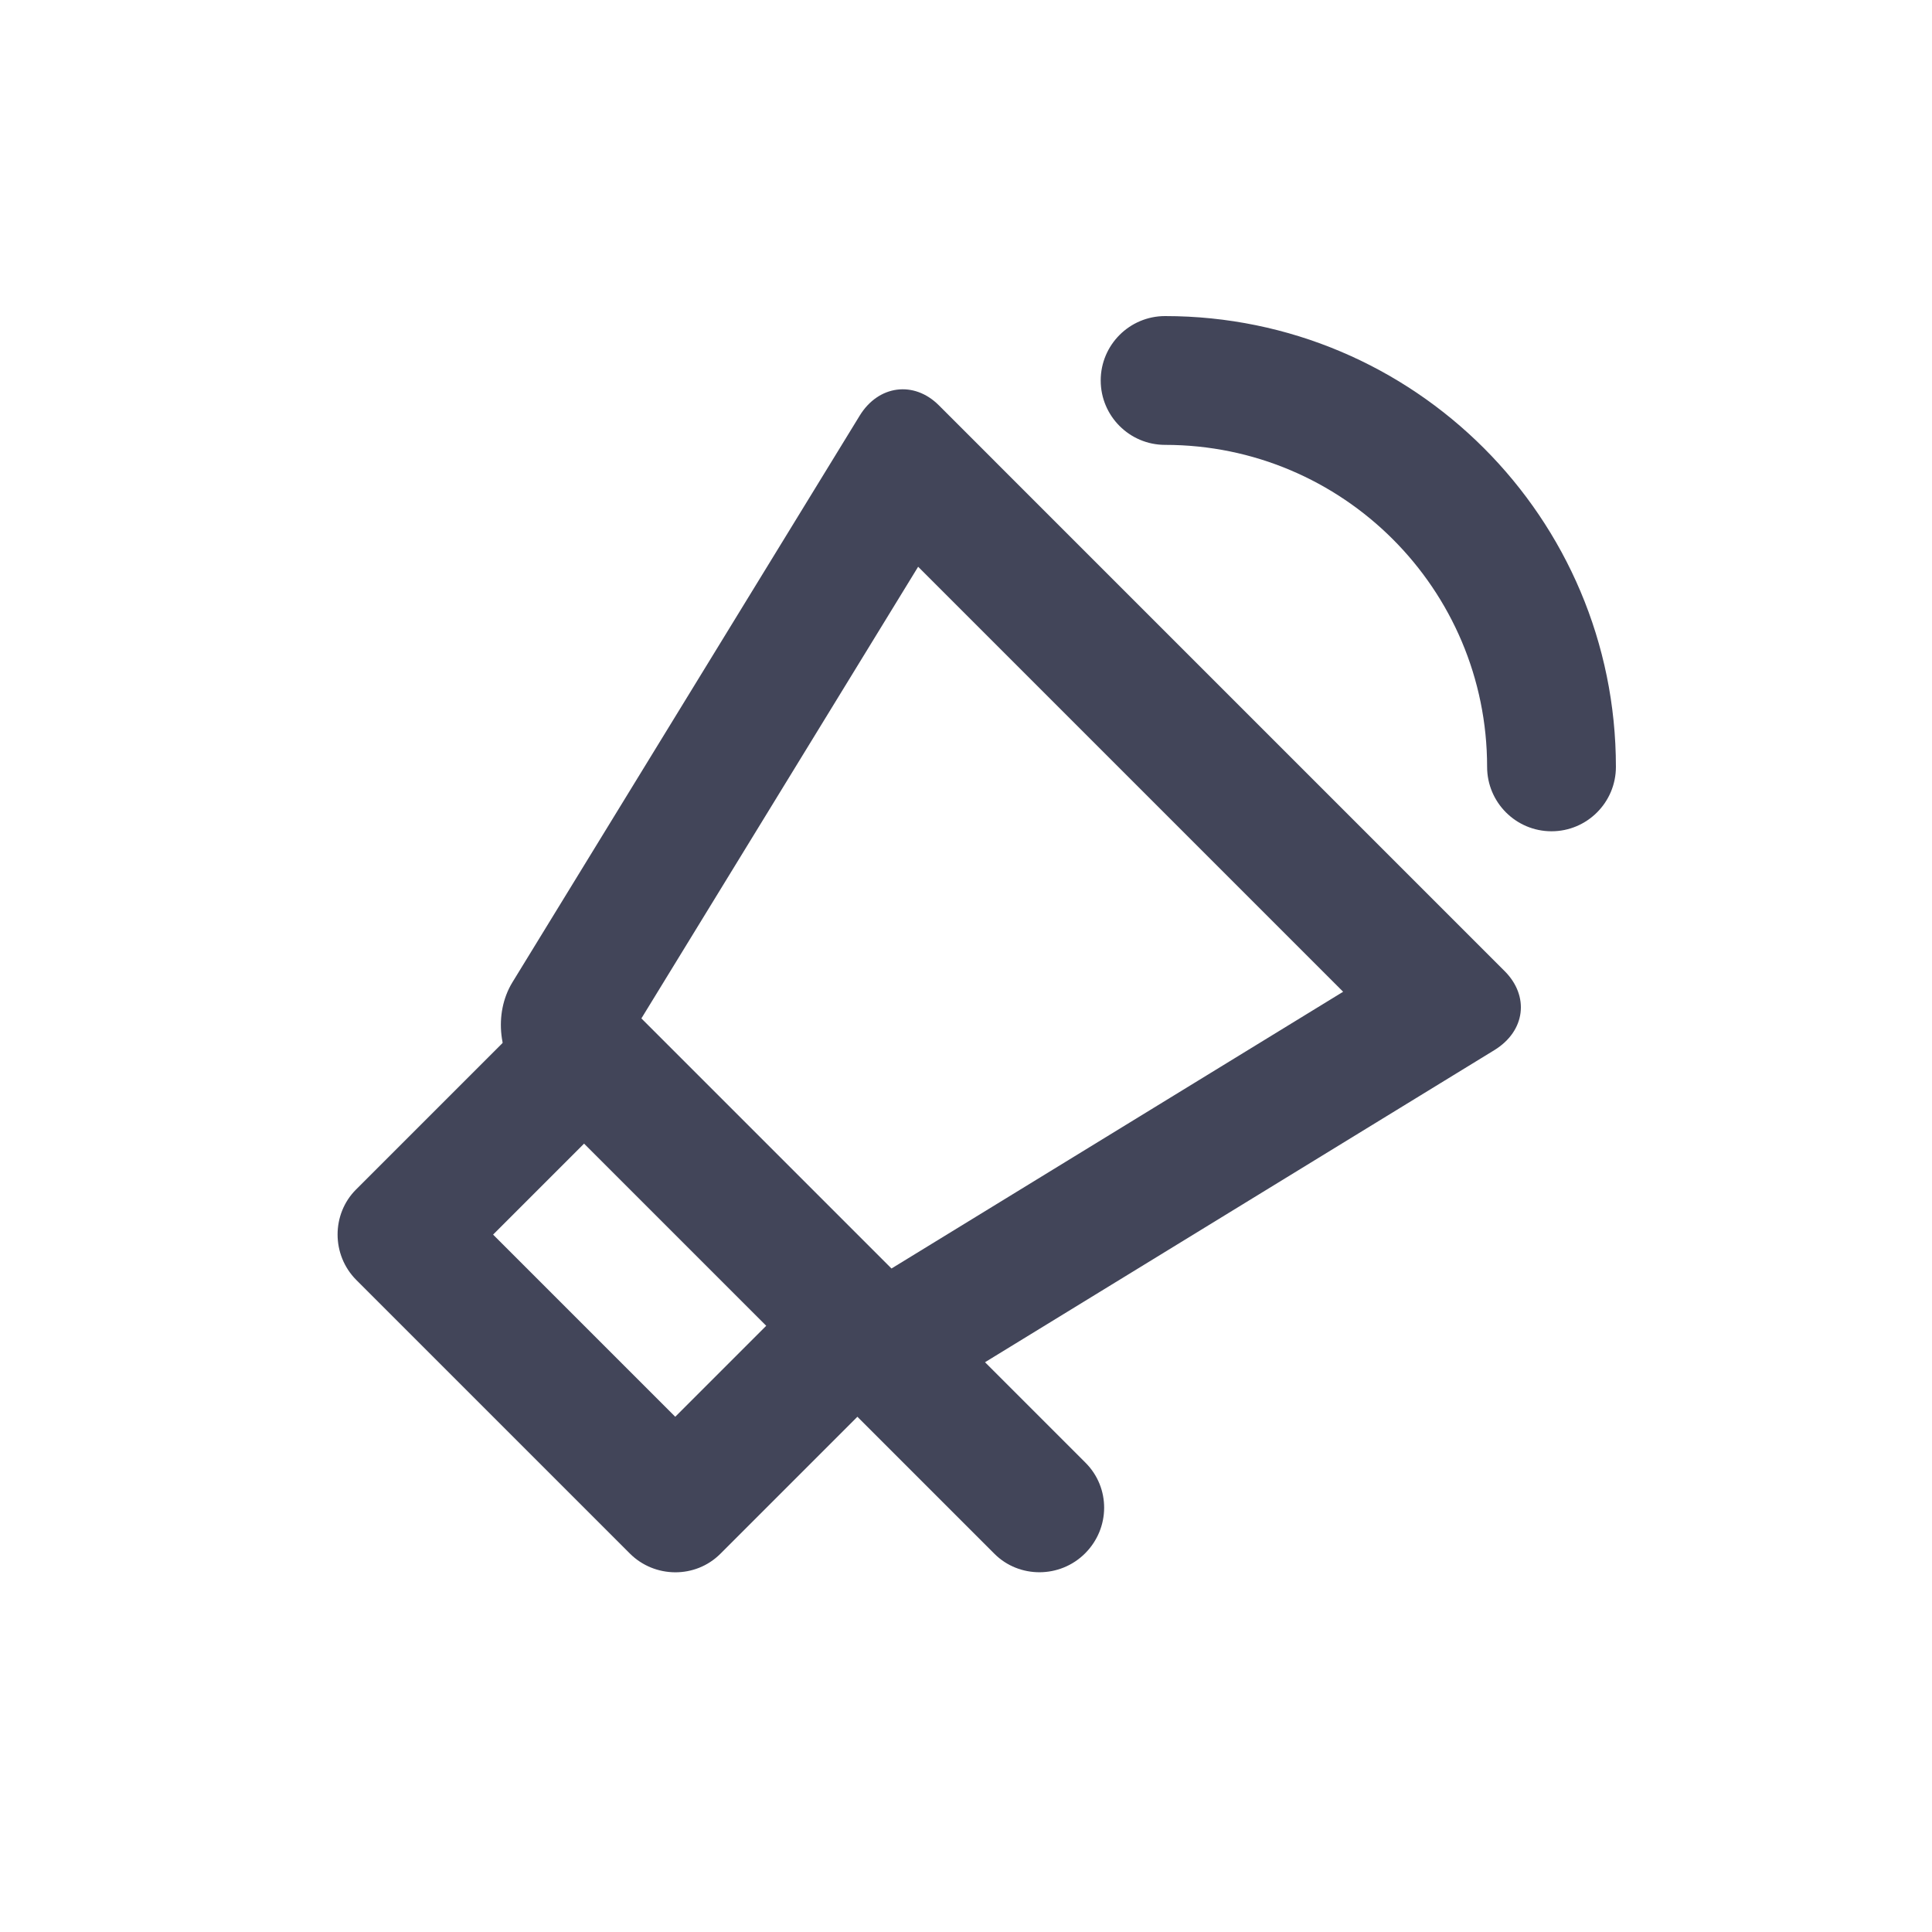
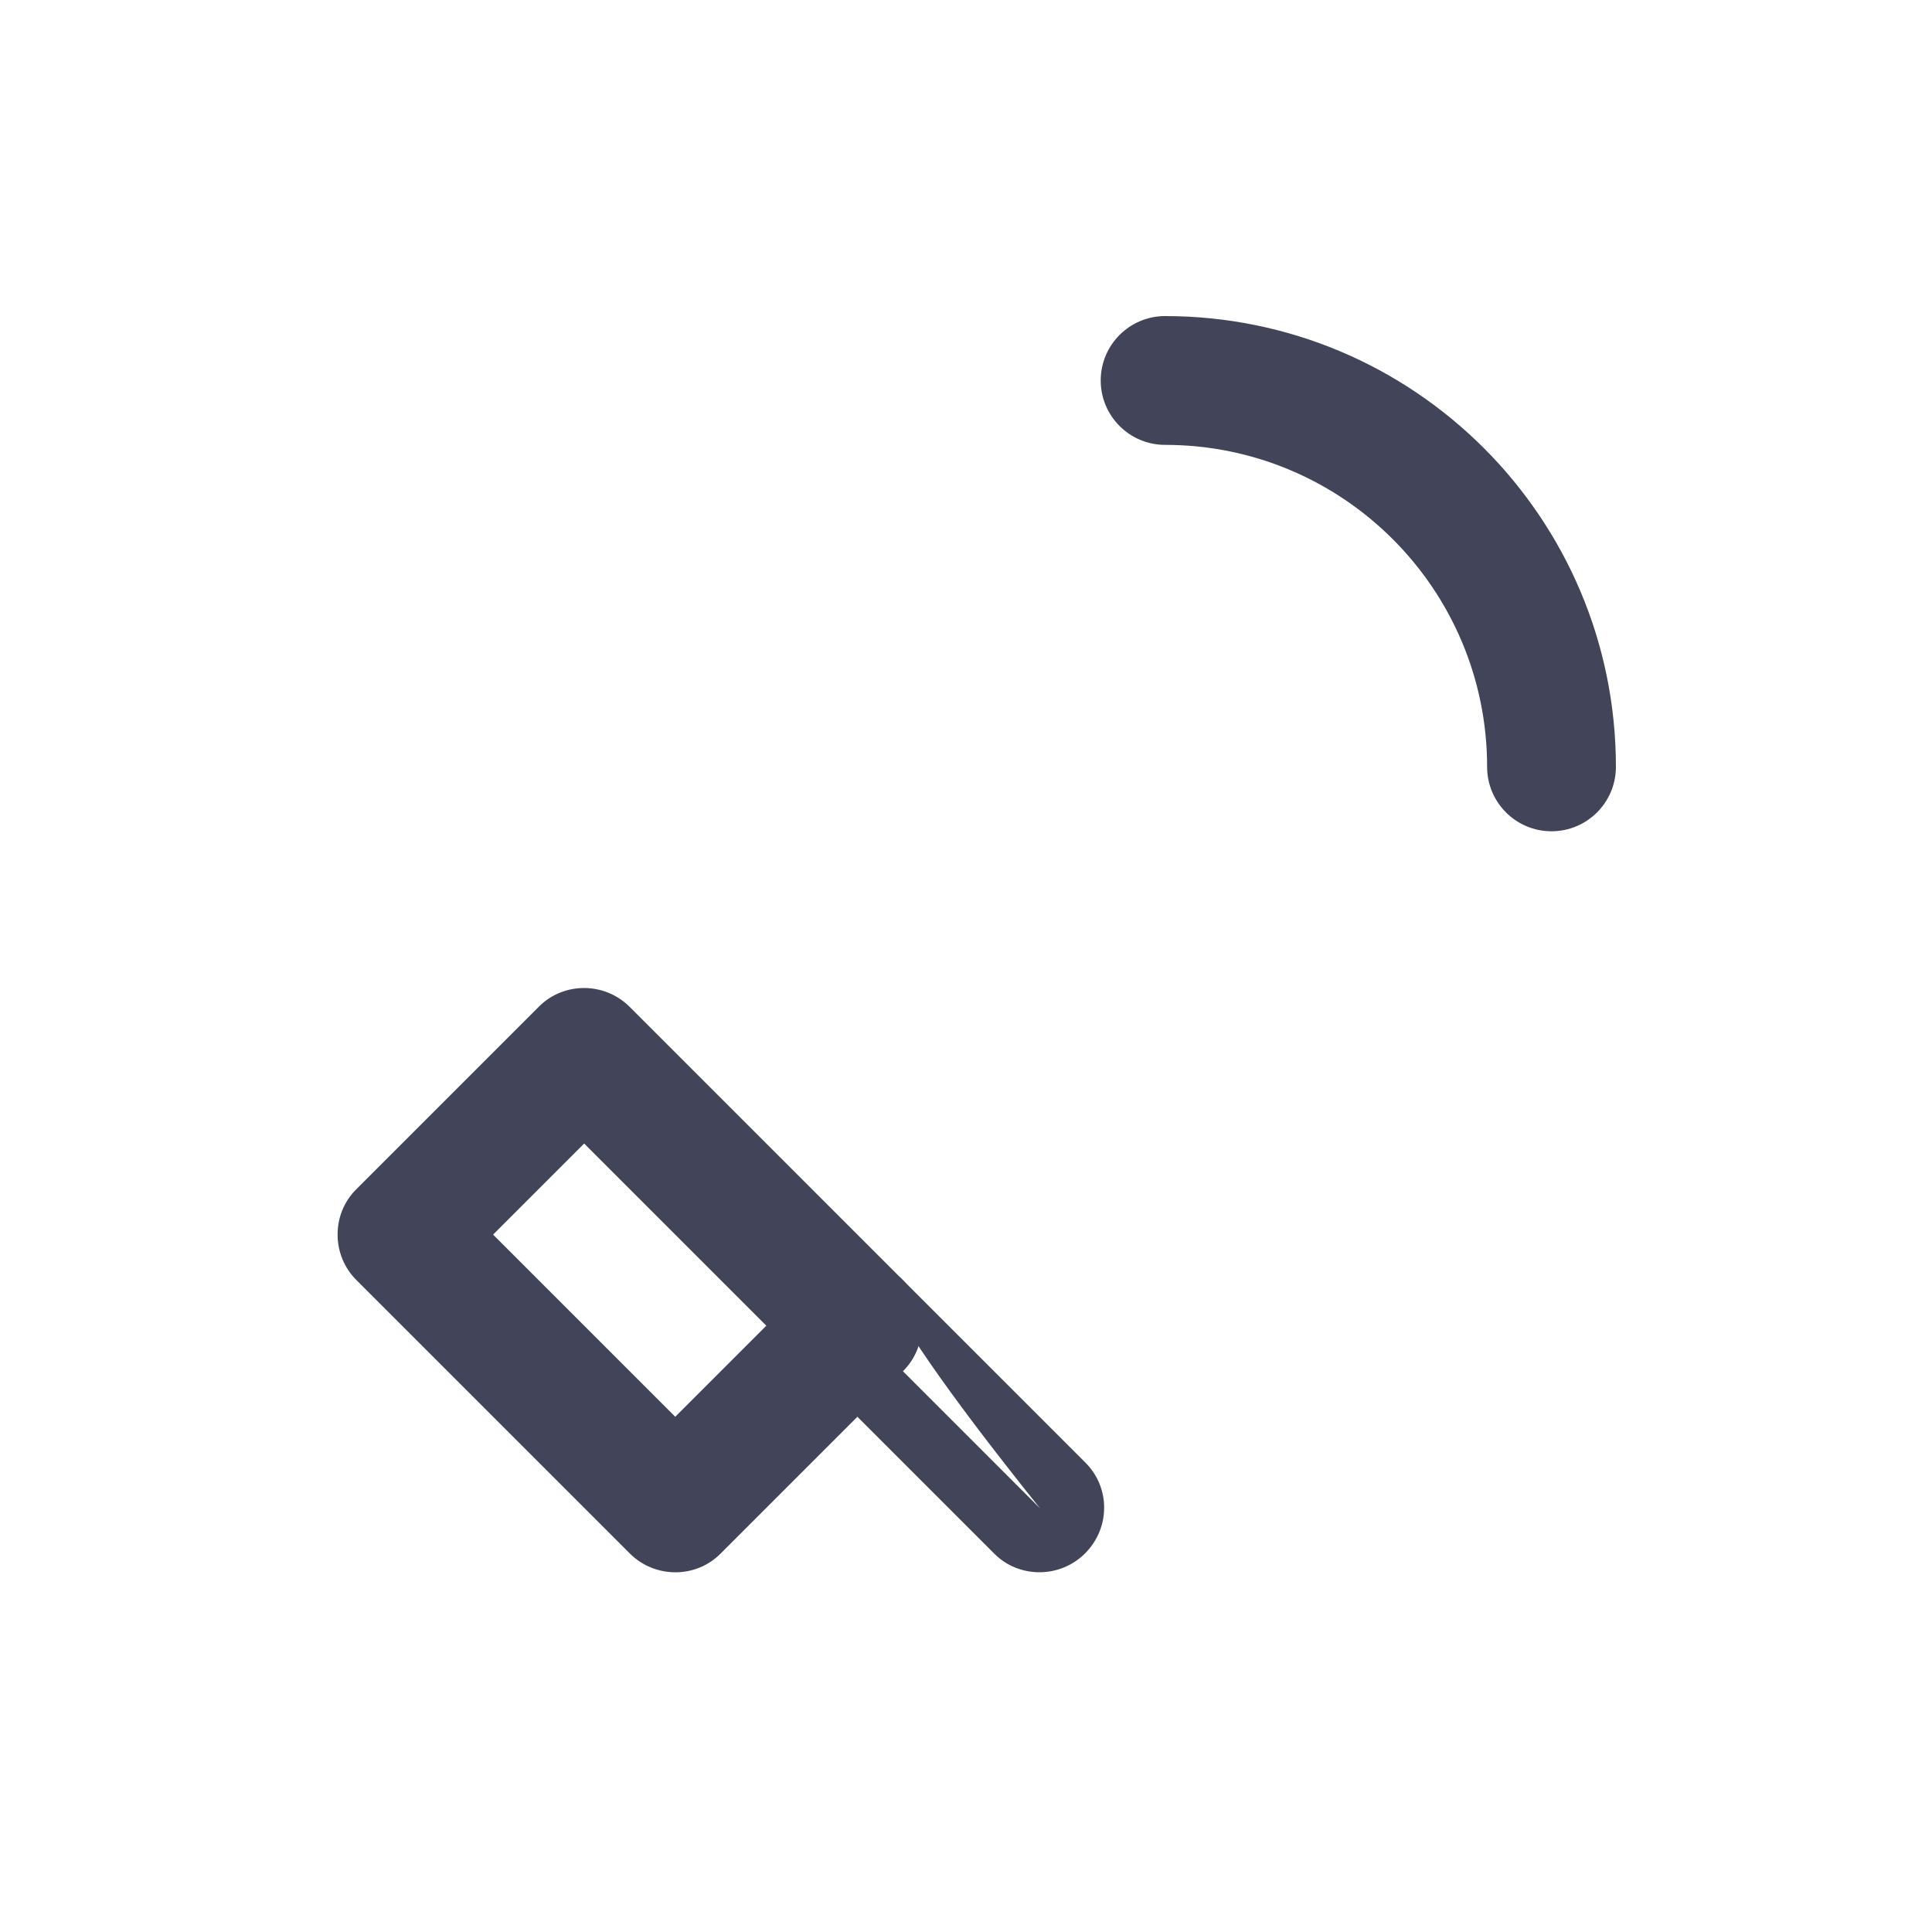
<svg xmlns="http://www.w3.org/2000/svg" width="30px" height="30px" viewBox="0 0 30 30" version="1.1">
  <title>icon_Talks_b</title>
  <desc>Created with Sketch.</desc>
  <defs />
  <g id="Page-1" stroke="none" stroke-width="1" fill="none" fill-rule="evenodd">
    <g id="icons" transform="translate(-589, -411)" fill-rule="nonzero" fill="#424559">
      <g id="icon/b/talks" transform="translate(605.142, 425.142) rotate(45) translate(-605.142, -425.142) translate(597.142, 413.142)">
-         <path d="M2.89,9.556 L4.811,17.556 L10.302,17.556 L12.223,9.556 L2.89,9.556 Z M0.589,8.538 C0.459,7.996 0.8,7.556 1.343,7.556 L13.769,7.556 C14.316,7.556 14.657,7.983 14.524,8.538 L12.114,18.574 C11.984,19.117 11.438,19.556 10.887,19.556 L4.226,19.556 C3.678,19.556 3.132,19.129 2.998,18.574 L0.589,8.538 Z" id="Rectangle-23" />
        <path d="M5.556,19.556 L5.556,21.556 L9.556,21.556 L9.556,19.556 L5.556,19.556 Z M3.556,18.547 C3.556,18 4.009,17.556 4.553,17.556 L10.559,17.556 C11.11,17.556 11.556,18.007 11.556,18.547 L11.556,22.566 C11.556,23.113 11.103,23.556 10.559,23.556 L4.553,23.556 C4.003,23.556 3.556,23.105 3.556,22.566 L3.556,18.547 Z" id="Rectangle-24" />
-         <path d="M14.566,18.556 C14.559,18.555 13.22,18.555 10.547,18.556 C10.553,18.557 11.893,18.557 14.566,18.556 Z M9.556,18.556 C9.556,18.004 10.007,17.556 10.547,17.556 L14.566,17.556 C15.113,17.556 15.556,18 15.556,18.556 C15.556,19.109 15.105,19.556 14.566,19.556 L10.547,19.556 C10,19.556 9.556,19.112 9.556,18.556 Z" id="Rectangle-25" />
+         <path d="M14.566,18.556 C14.559,18.555 13.22,18.555 10.547,18.556 C10.553,18.557 11.893,18.557 14.566,18.556 Z C9.556,18.004 10.007,17.556 10.547,17.556 L14.566,17.556 C15.113,17.556 15.556,18 15.556,18.556 C15.556,19.109 15.105,19.556 14.566,19.556 L10.547,19.556 C10,19.556 9.556,19.112 9.556,18.556 Z" id="Rectangle-25" />
        <path d="M10.799,0.799 C6.933,0.799 3.799,3.933 3.799,7.799 C3.799,8.351 4.247,8.799 4.799,8.799 C5.351,8.799 5.799,8.351 5.799,7.799 C5.799,5.038 8.038,2.799 10.799,2.799 C11.351,2.799 11.799,2.351 11.799,1.799 C11.799,1.247 11.351,0.799 10.799,0.799 Z" id="Oval-7" transform="translate(7.799, 4.799) rotate(45) translate(-7.799, -4.799) " />
      </g>
    </g>
  </g>
</svg>